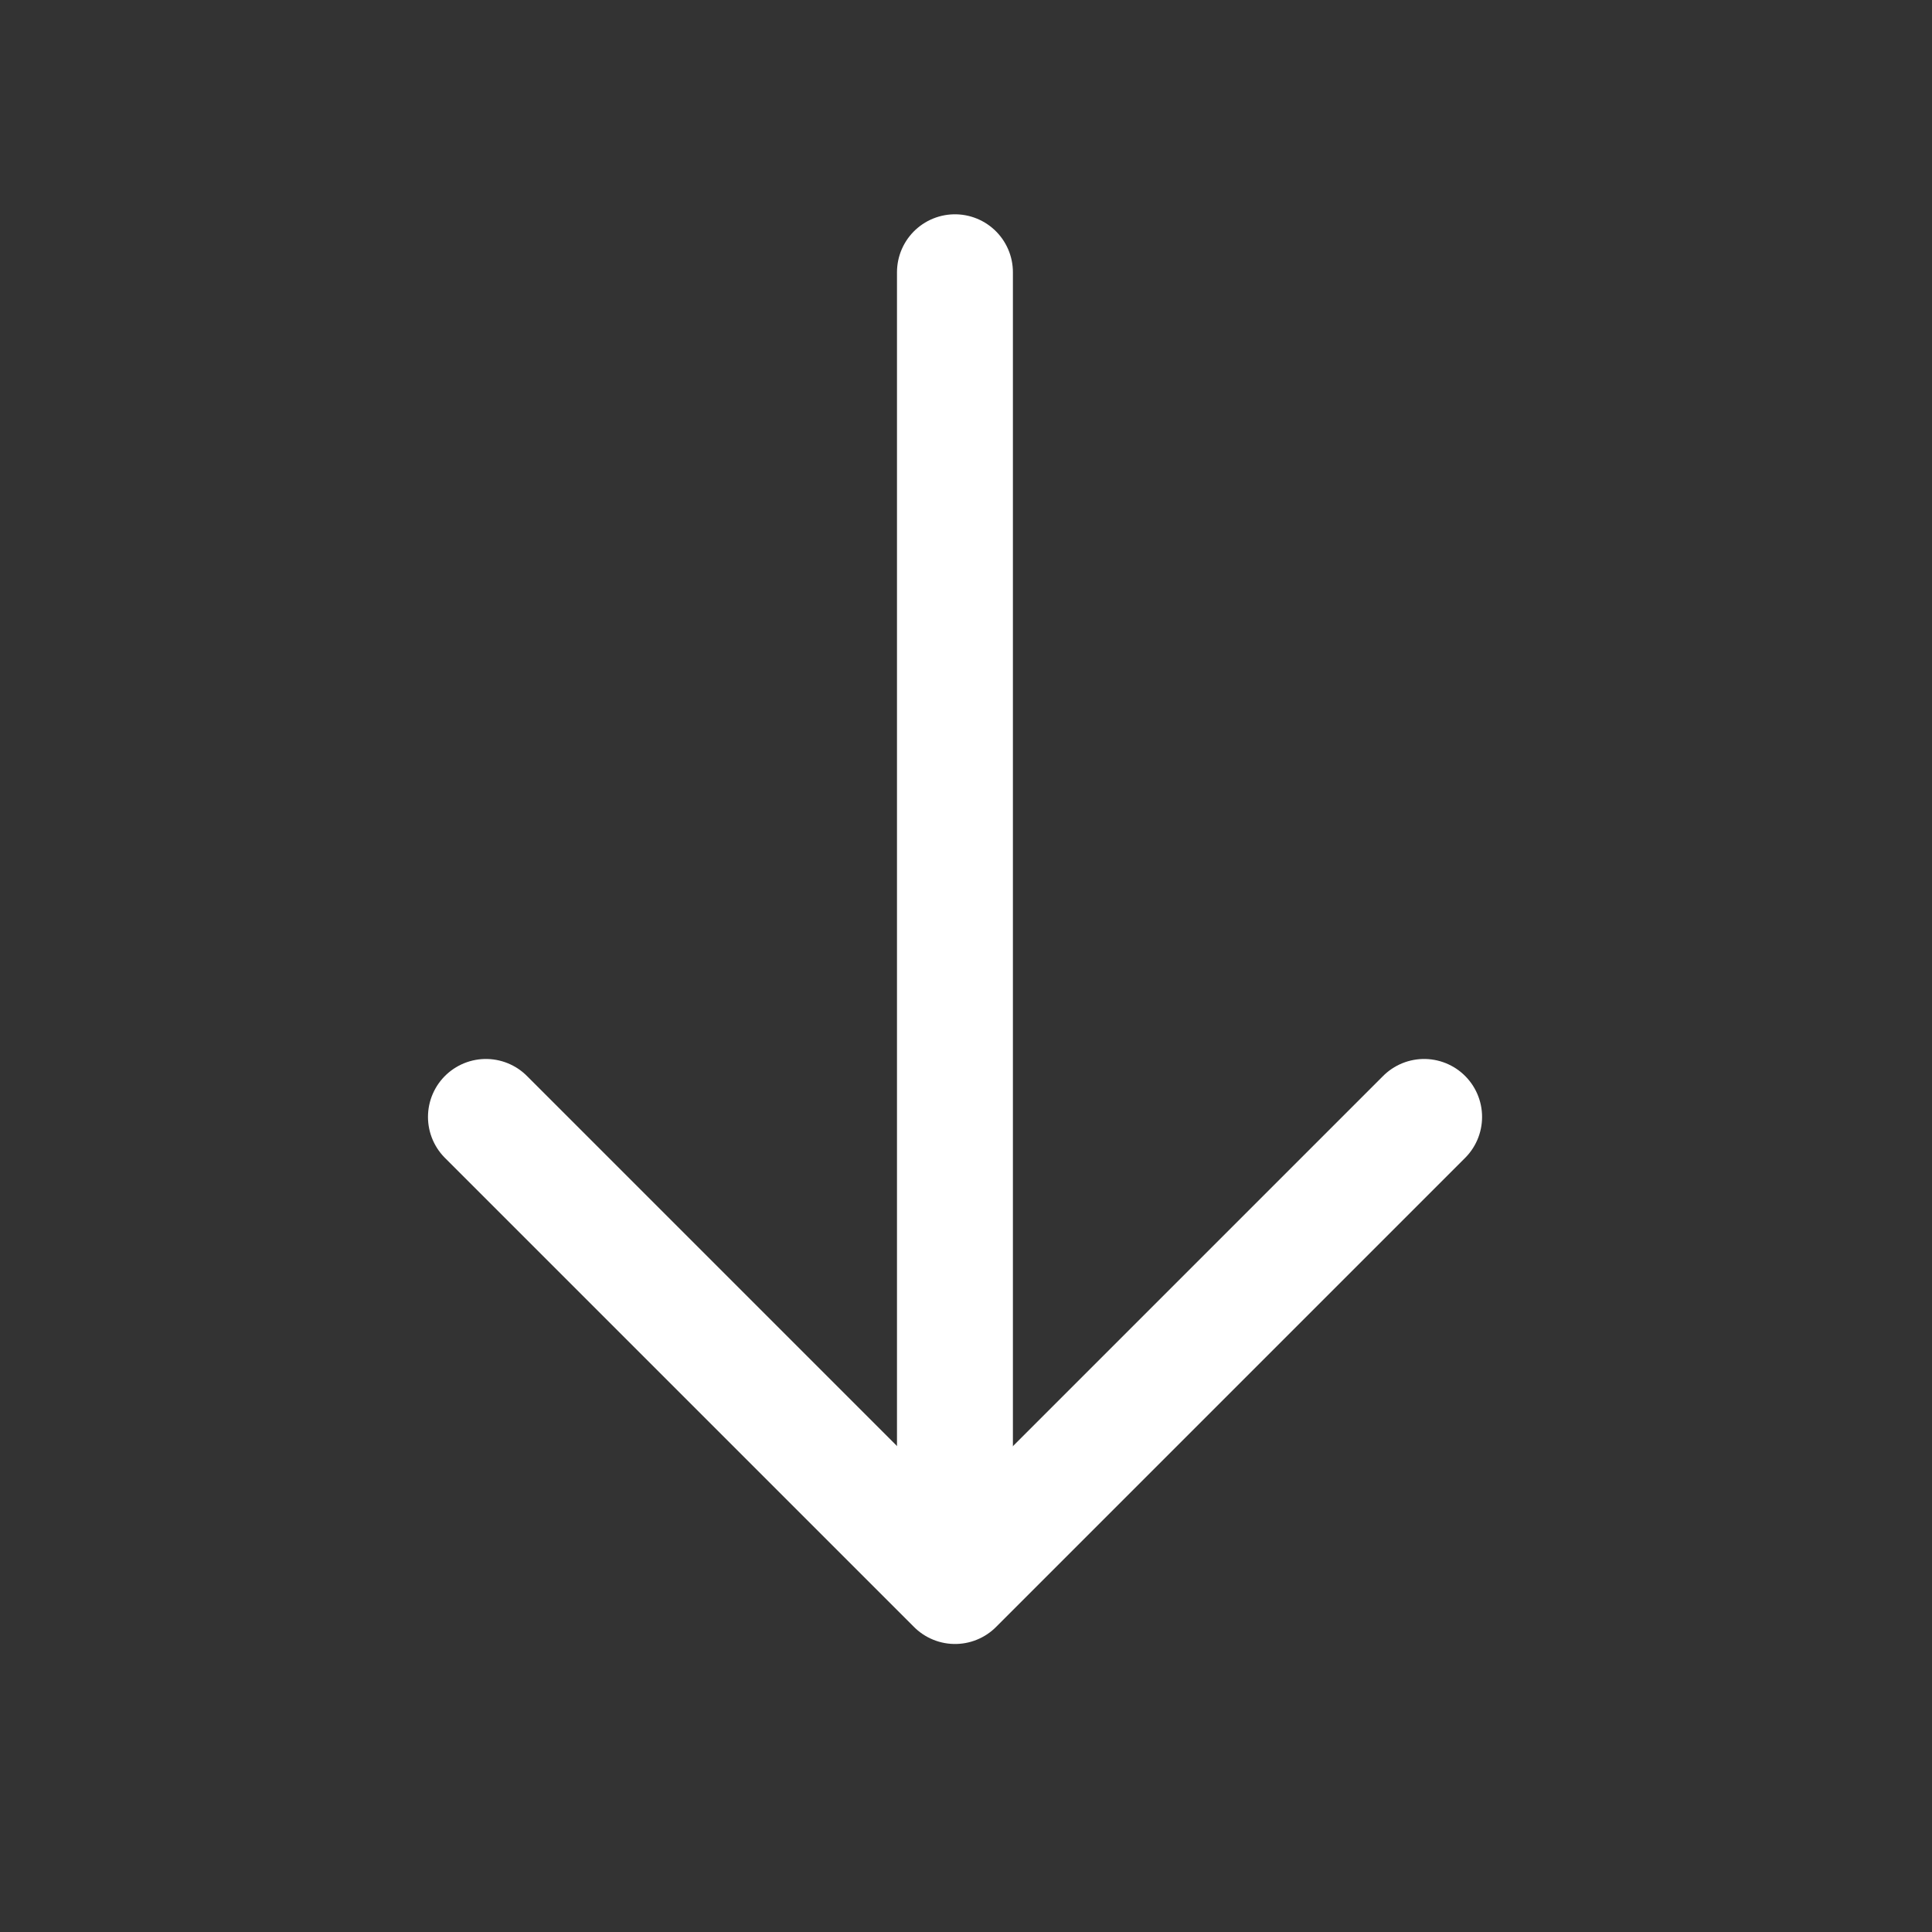
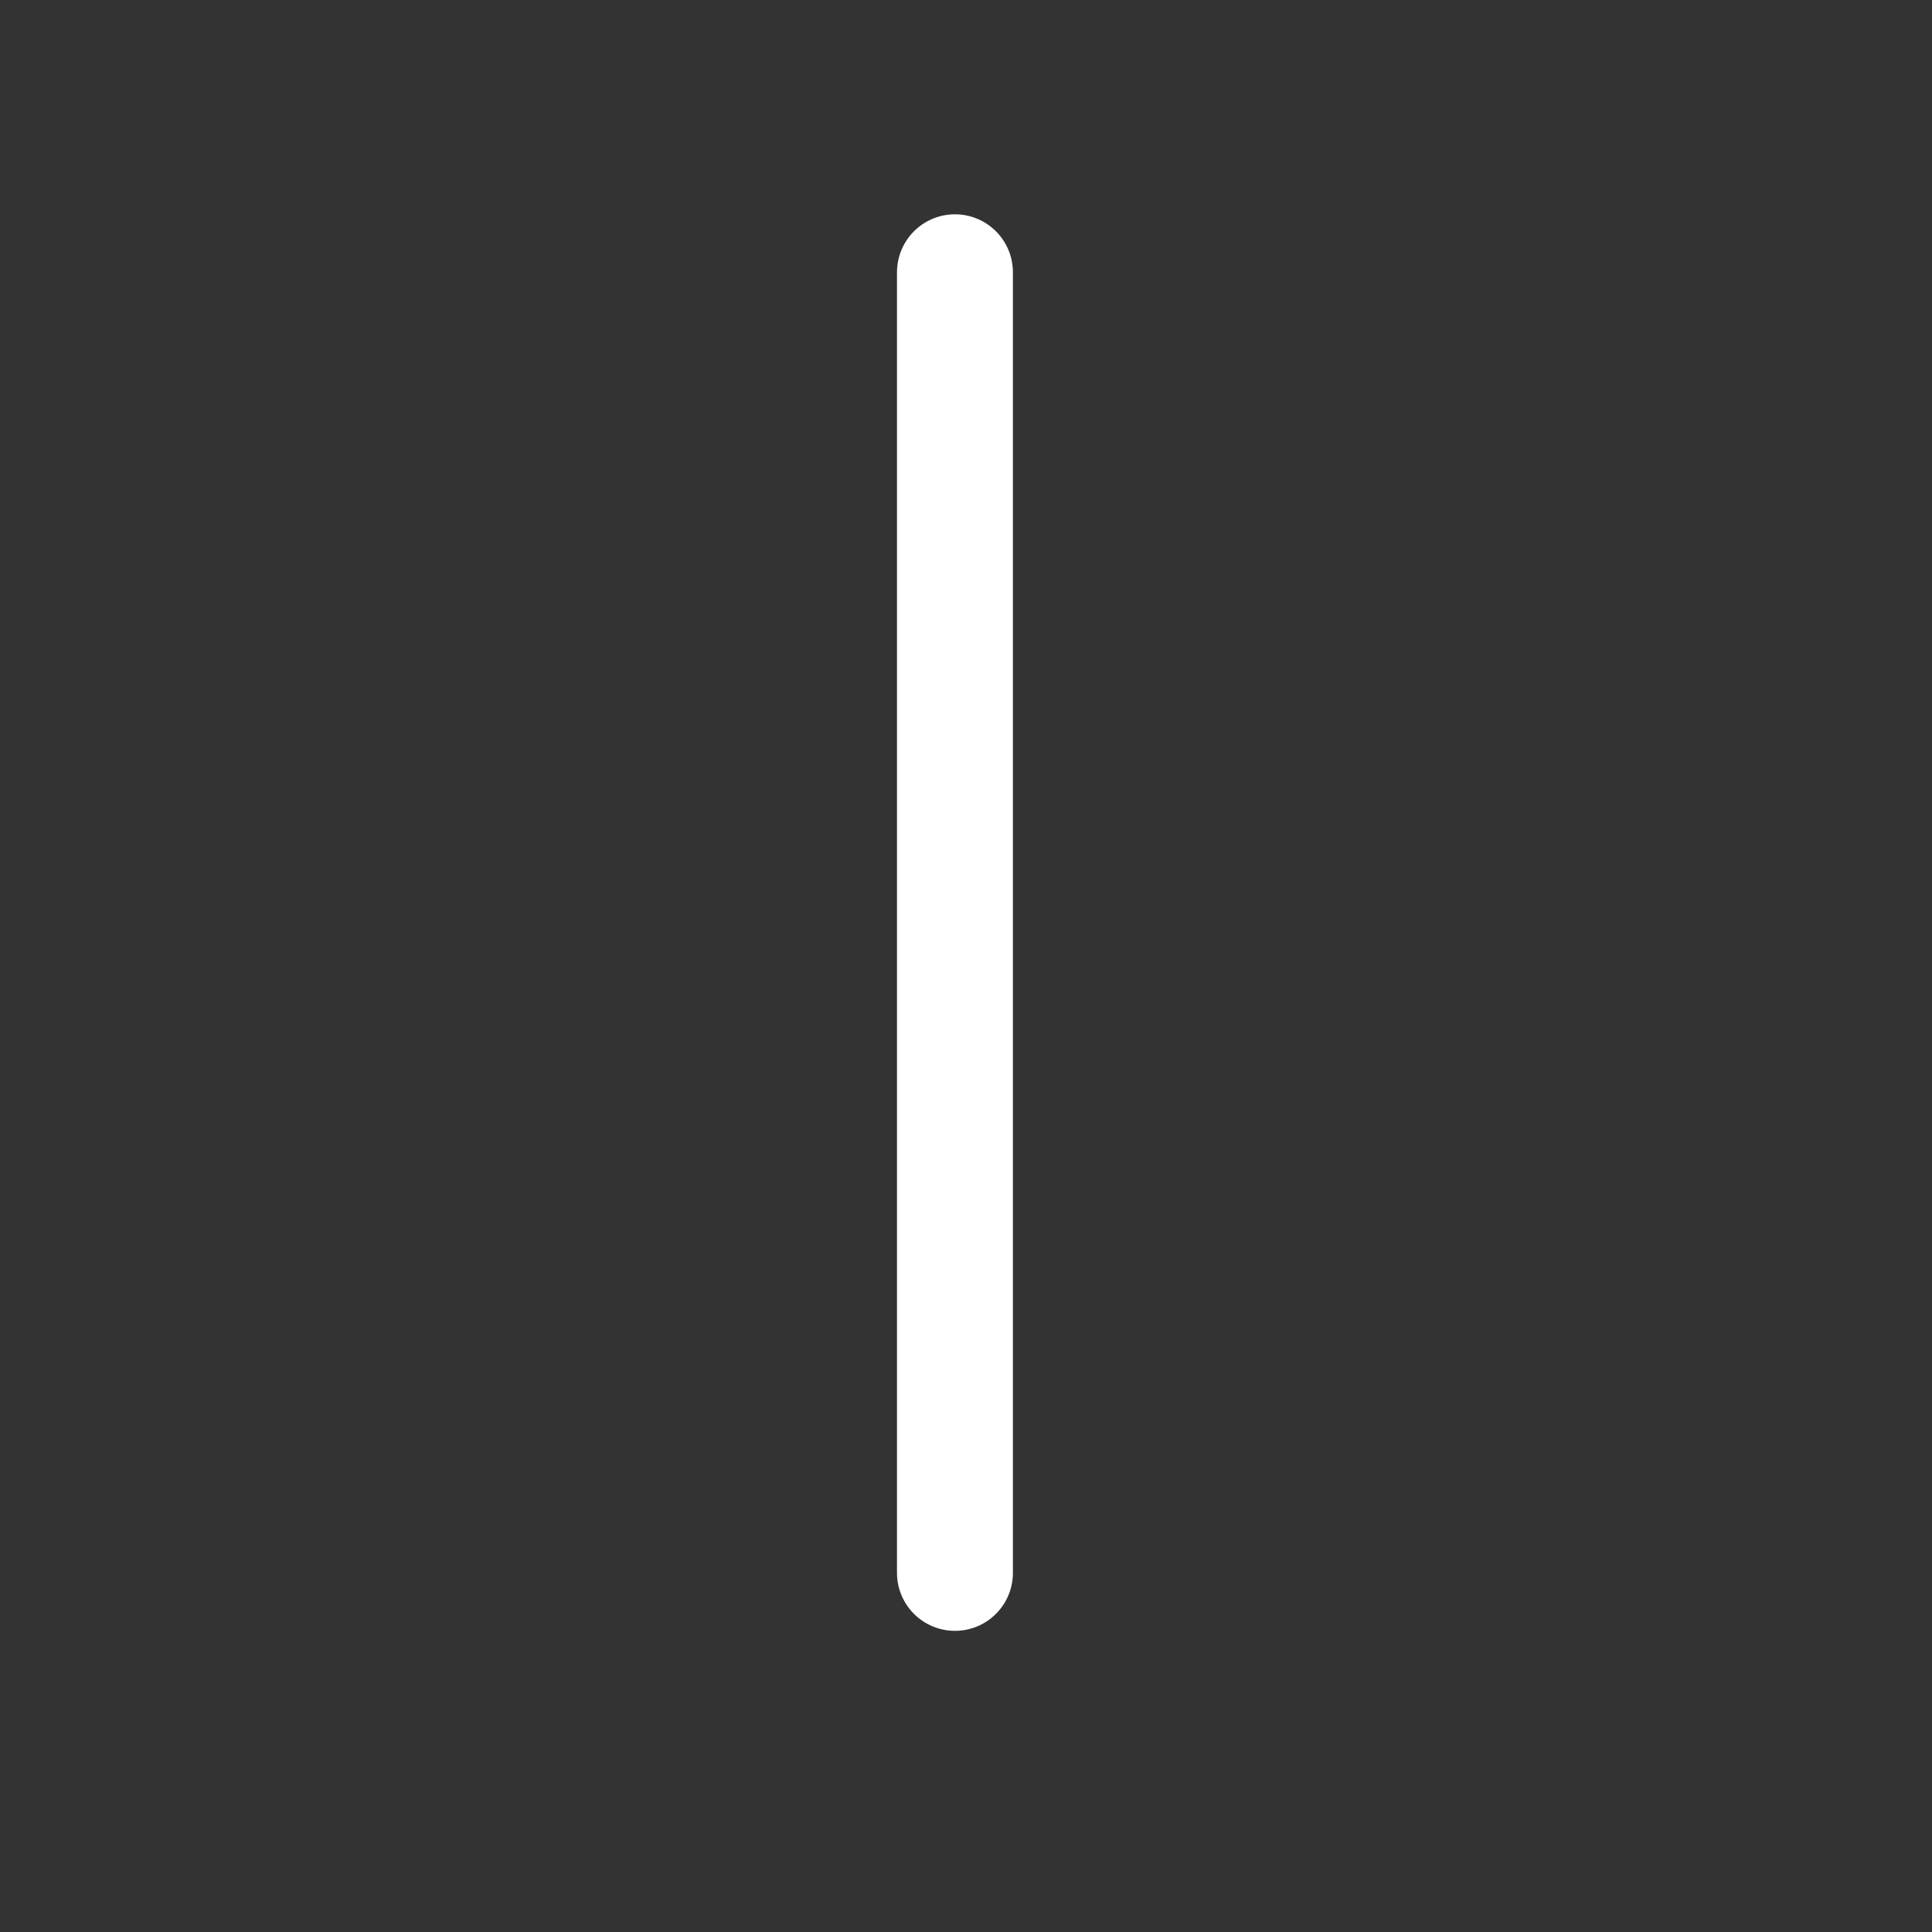
<svg xmlns="http://www.w3.org/2000/svg" width="25" height="25" viewBox="0 0 25 25" fill="none">
  <rect x="0" y="0" width="25" height="25" fill="#333333" stroke="none" />
-   <path d="M18.428 14.453L12.358 20.523L6.288 14.453" stroke="white" stroke-width="1.5" stroke-miterlimit="10" stroke-linecap="round" stroke-linejoin="round" />
  <path d="M12.357 3.523L12.357 20.353" stroke="white" stroke-width="1.5" stroke-miterlimit="10" stroke-linecap="round" stroke-linejoin="round" />
</svg>